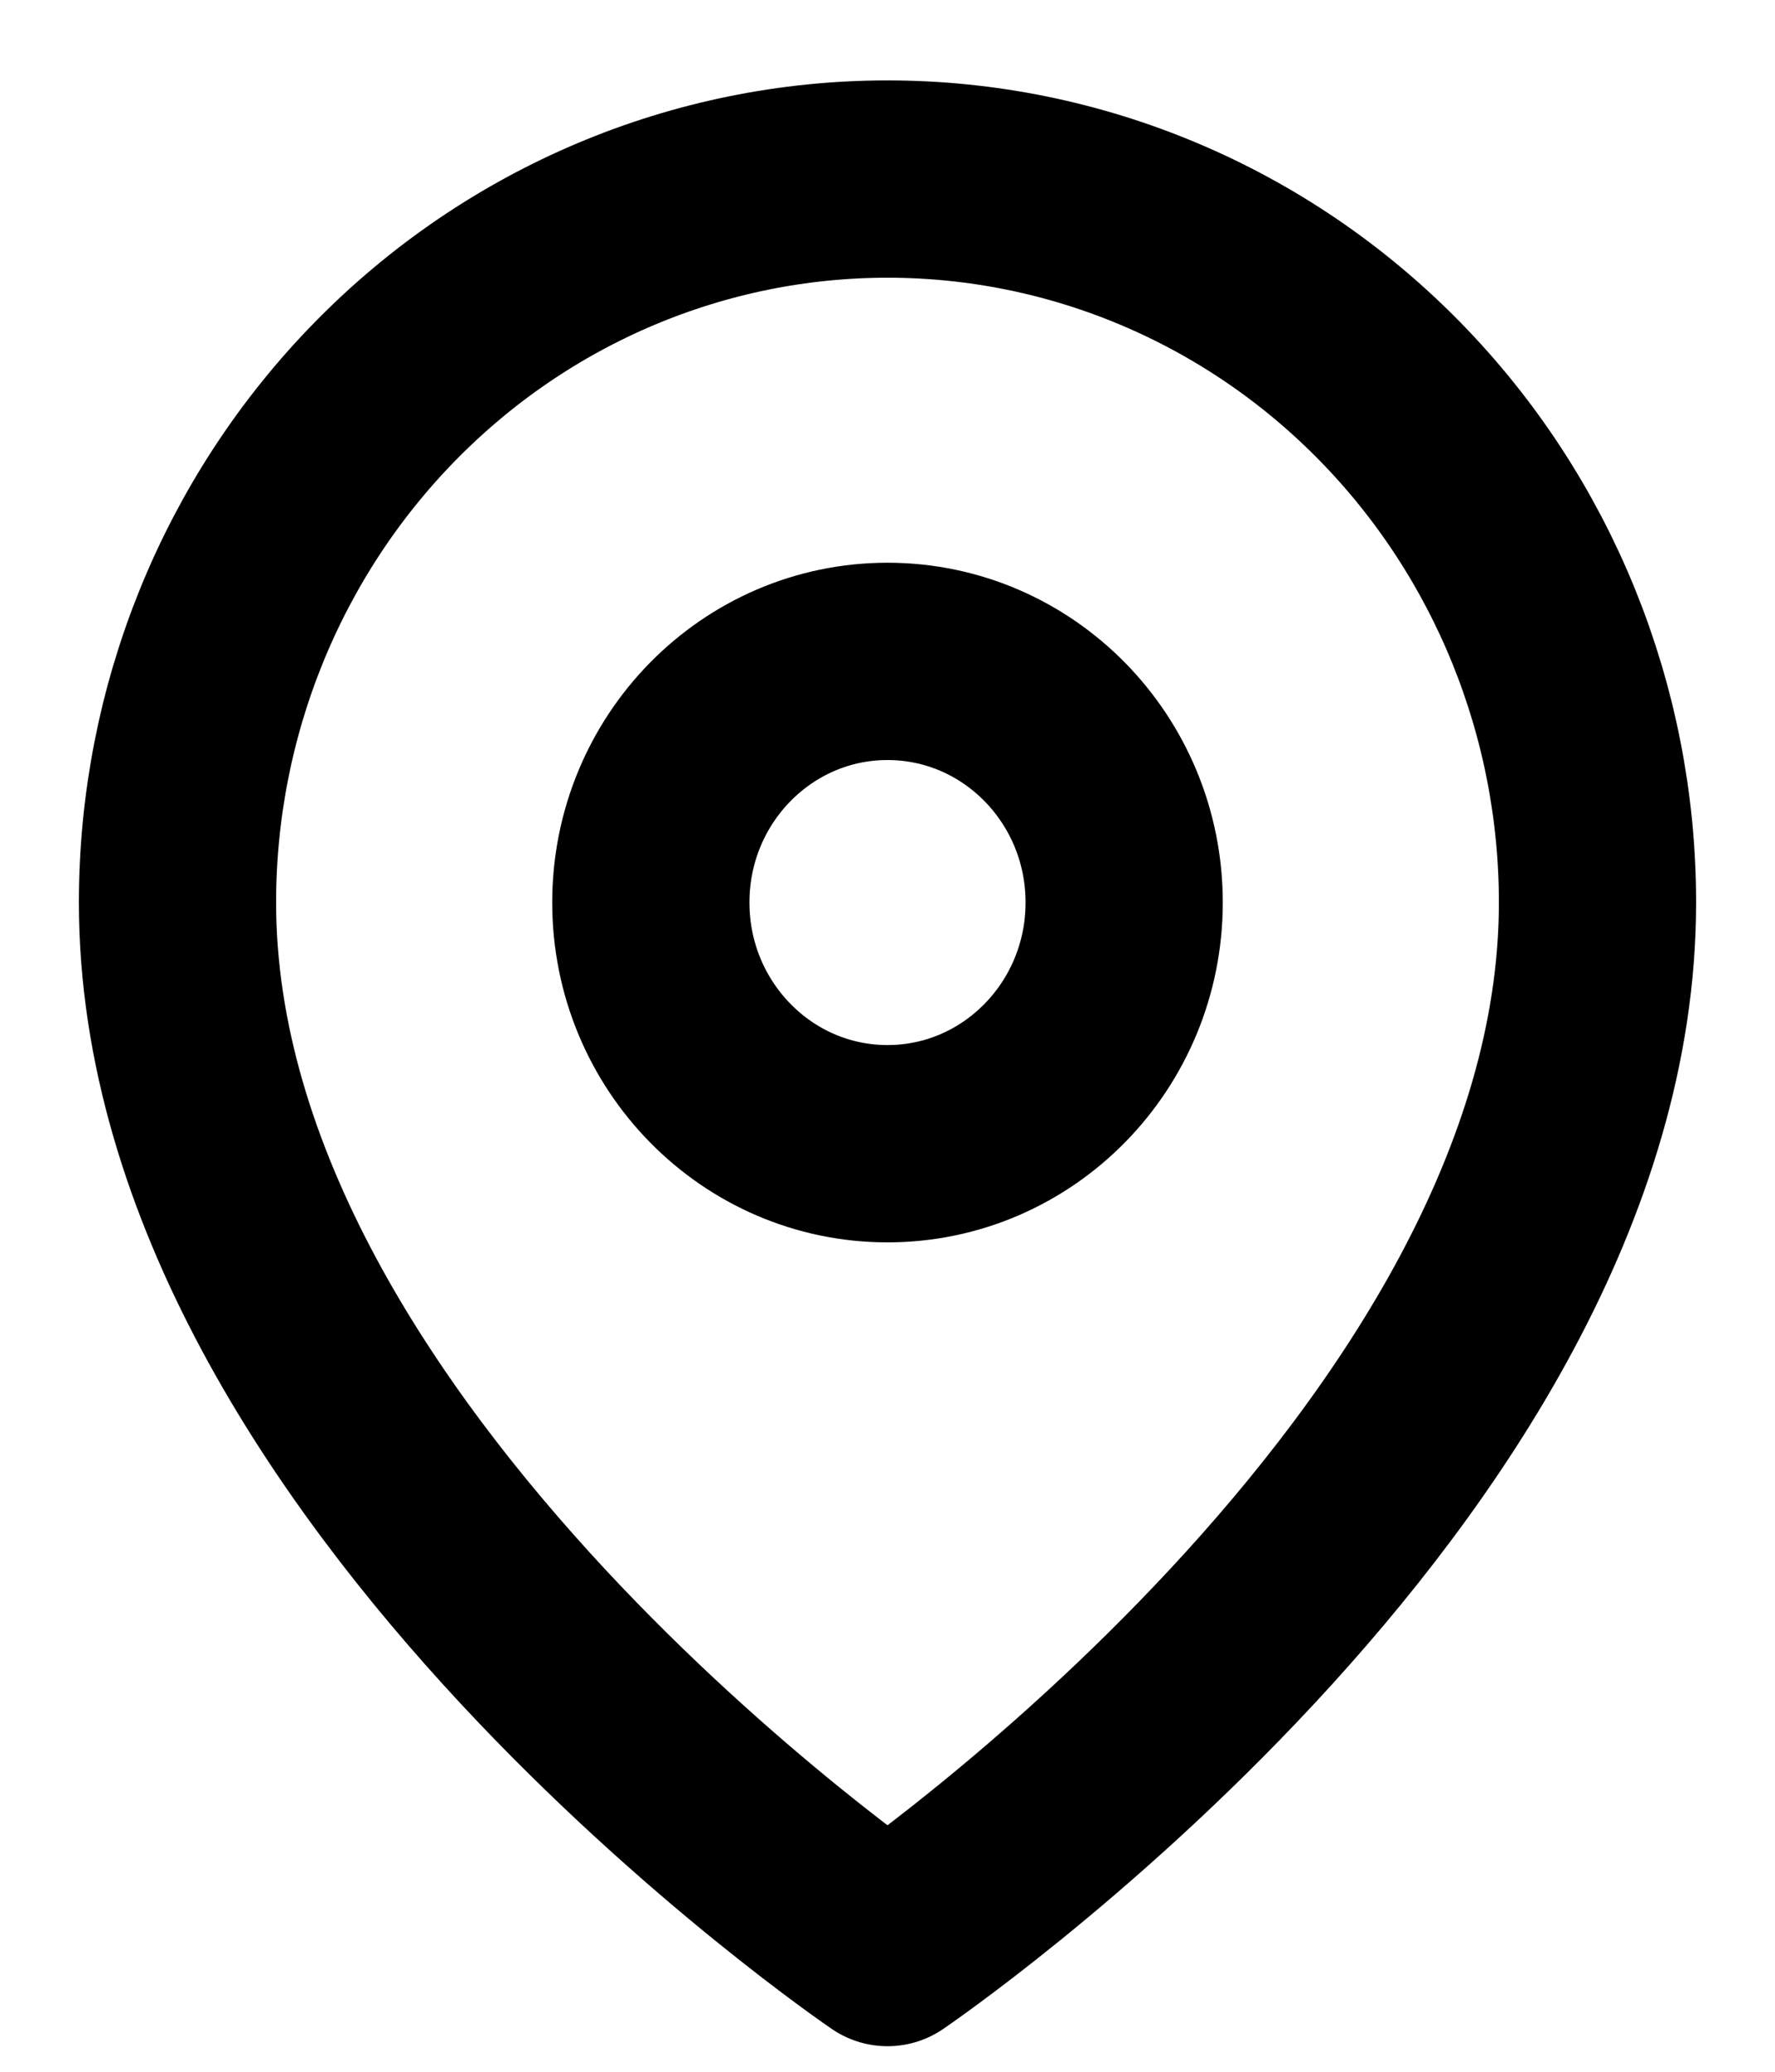
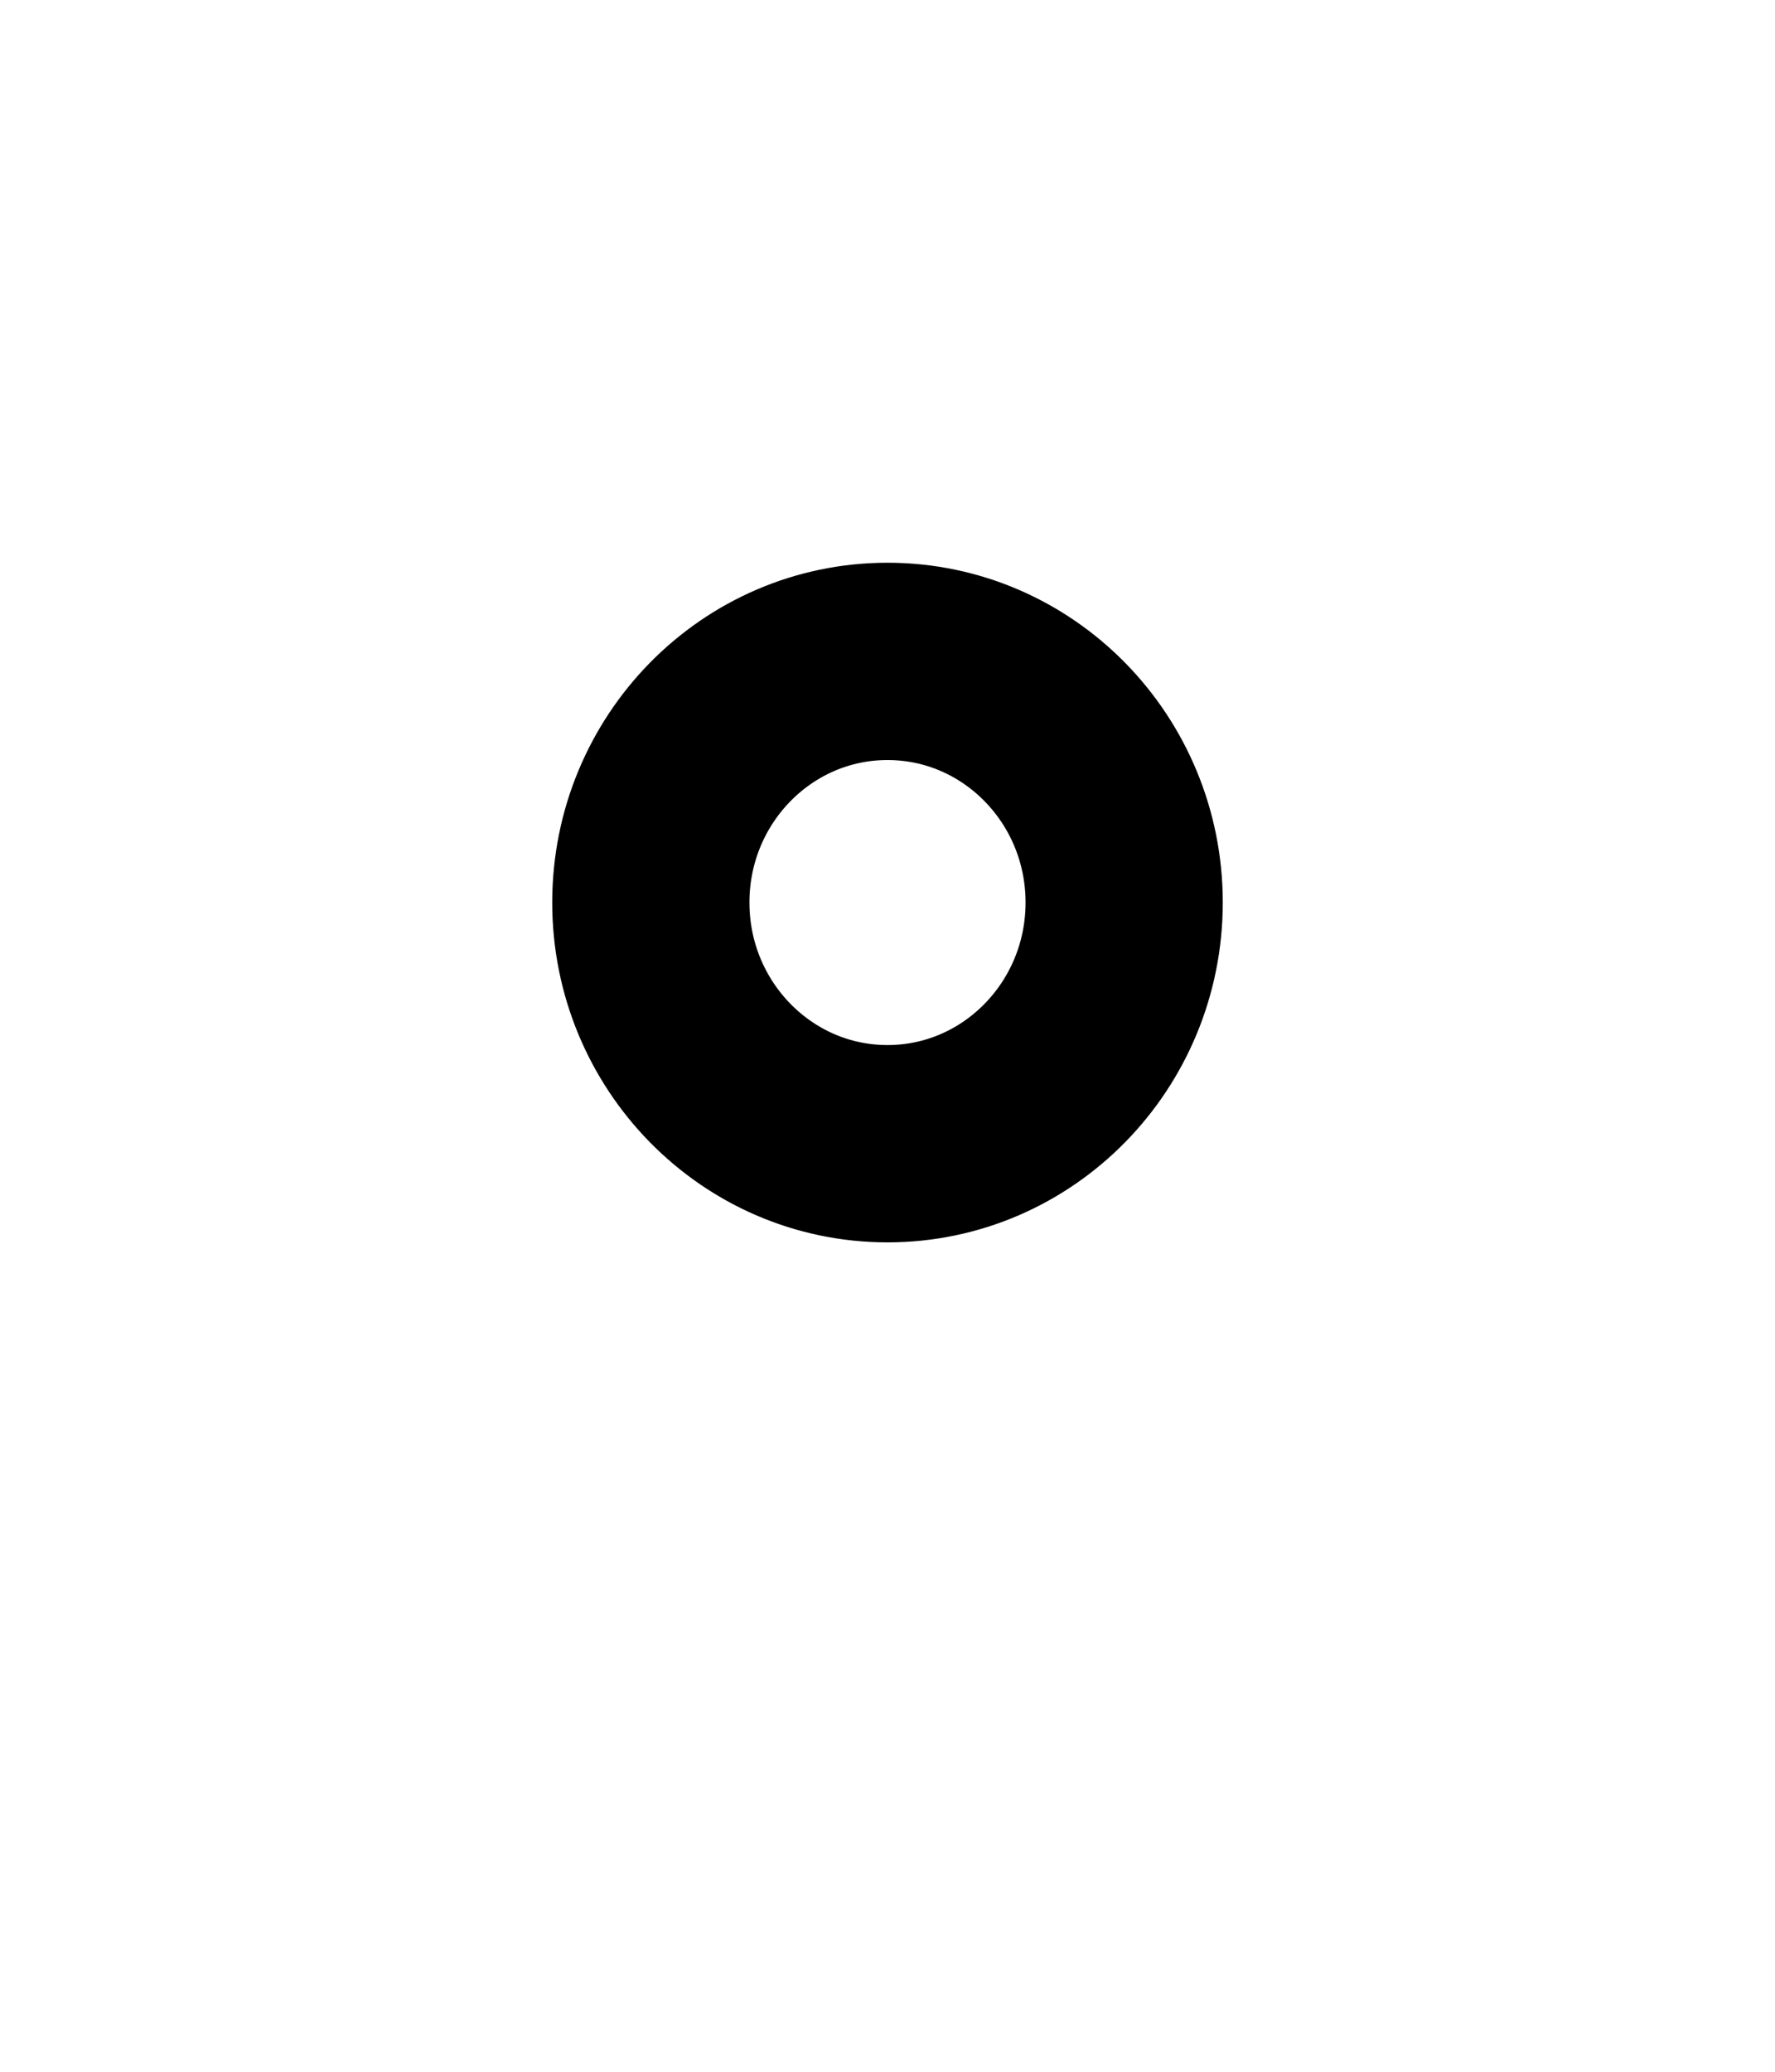
<svg xmlns="http://www.w3.org/2000/svg" width="18" height="21" viewBox="0 0 18 21" fill="none">
-   <path fill-rule="evenodd" clip-rule="evenodd" d="M16.2 9.148C16.2 14.852 9 19.741 9 19.741C9 19.741 1.8 14.852 1.8 9.148C1.8 7.203 2.559 5.338 3.909 3.963C5.259 2.587 7.09 1.815 9 1.815C10.91 1.815 12.741 2.587 14.091 3.963C15.441 5.338 16.2 7.203 16.2 9.148Z" stroke="black" stroke-width="2" stroke-linecap="round" stroke-linejoin="round" />
-   <path d="M9 11.593C10.325 11.593 11.4 10.498 11.4 9.148C11.4 7.798 10.325 6.704 9 6.704C7.675 6.704 6.6 7.798 6.6 9.148C6.6 10.498 7.675 11.593 9 11.593Z" stroke="black" stroke-width="2" stroke-linecap="round" stroke-linejoin="round" />
+   <path d="M9 11.593C10.325 11.593 11.4 10.498 11.4 9.148C11.4 7.798 10.325 6.704 9 6.704C7.675 6.704 6.6 7.798 6.6 9.148C6.6 10.498 7.675 11.593 9 11.593" stroke="black" stroke-width="2" stroke-linecap="round" stroke-linejoin="round" />
</svg>